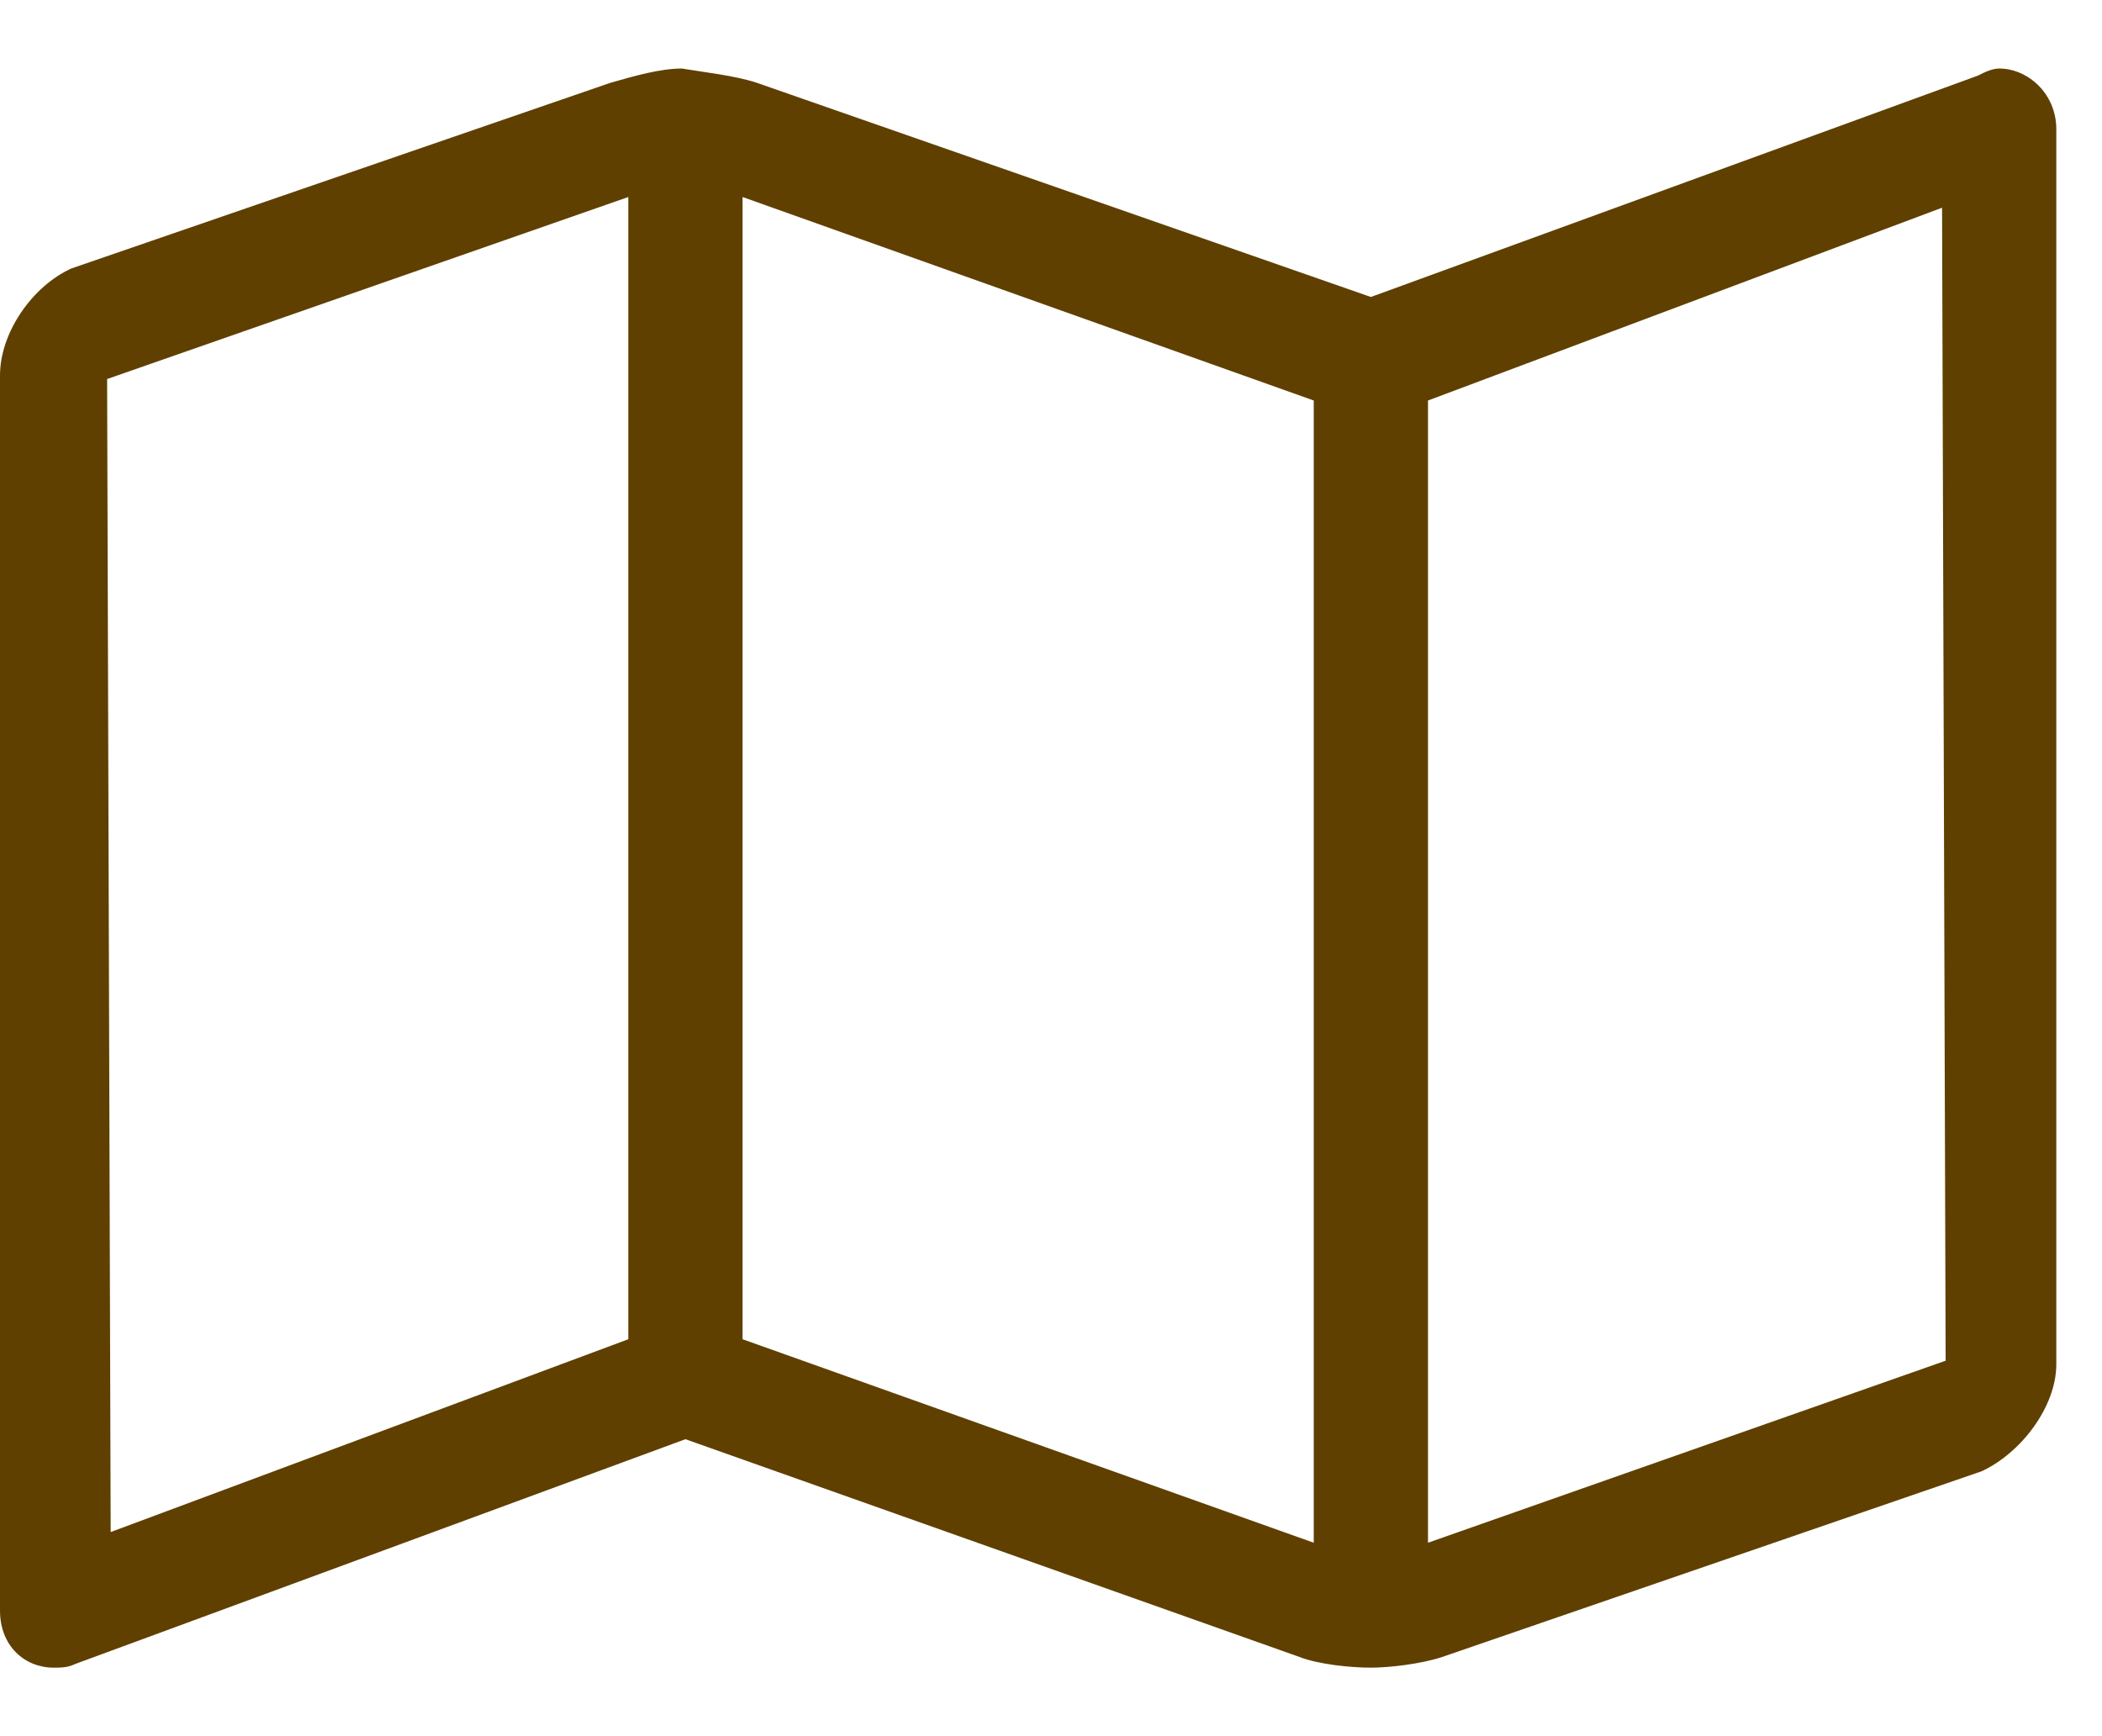
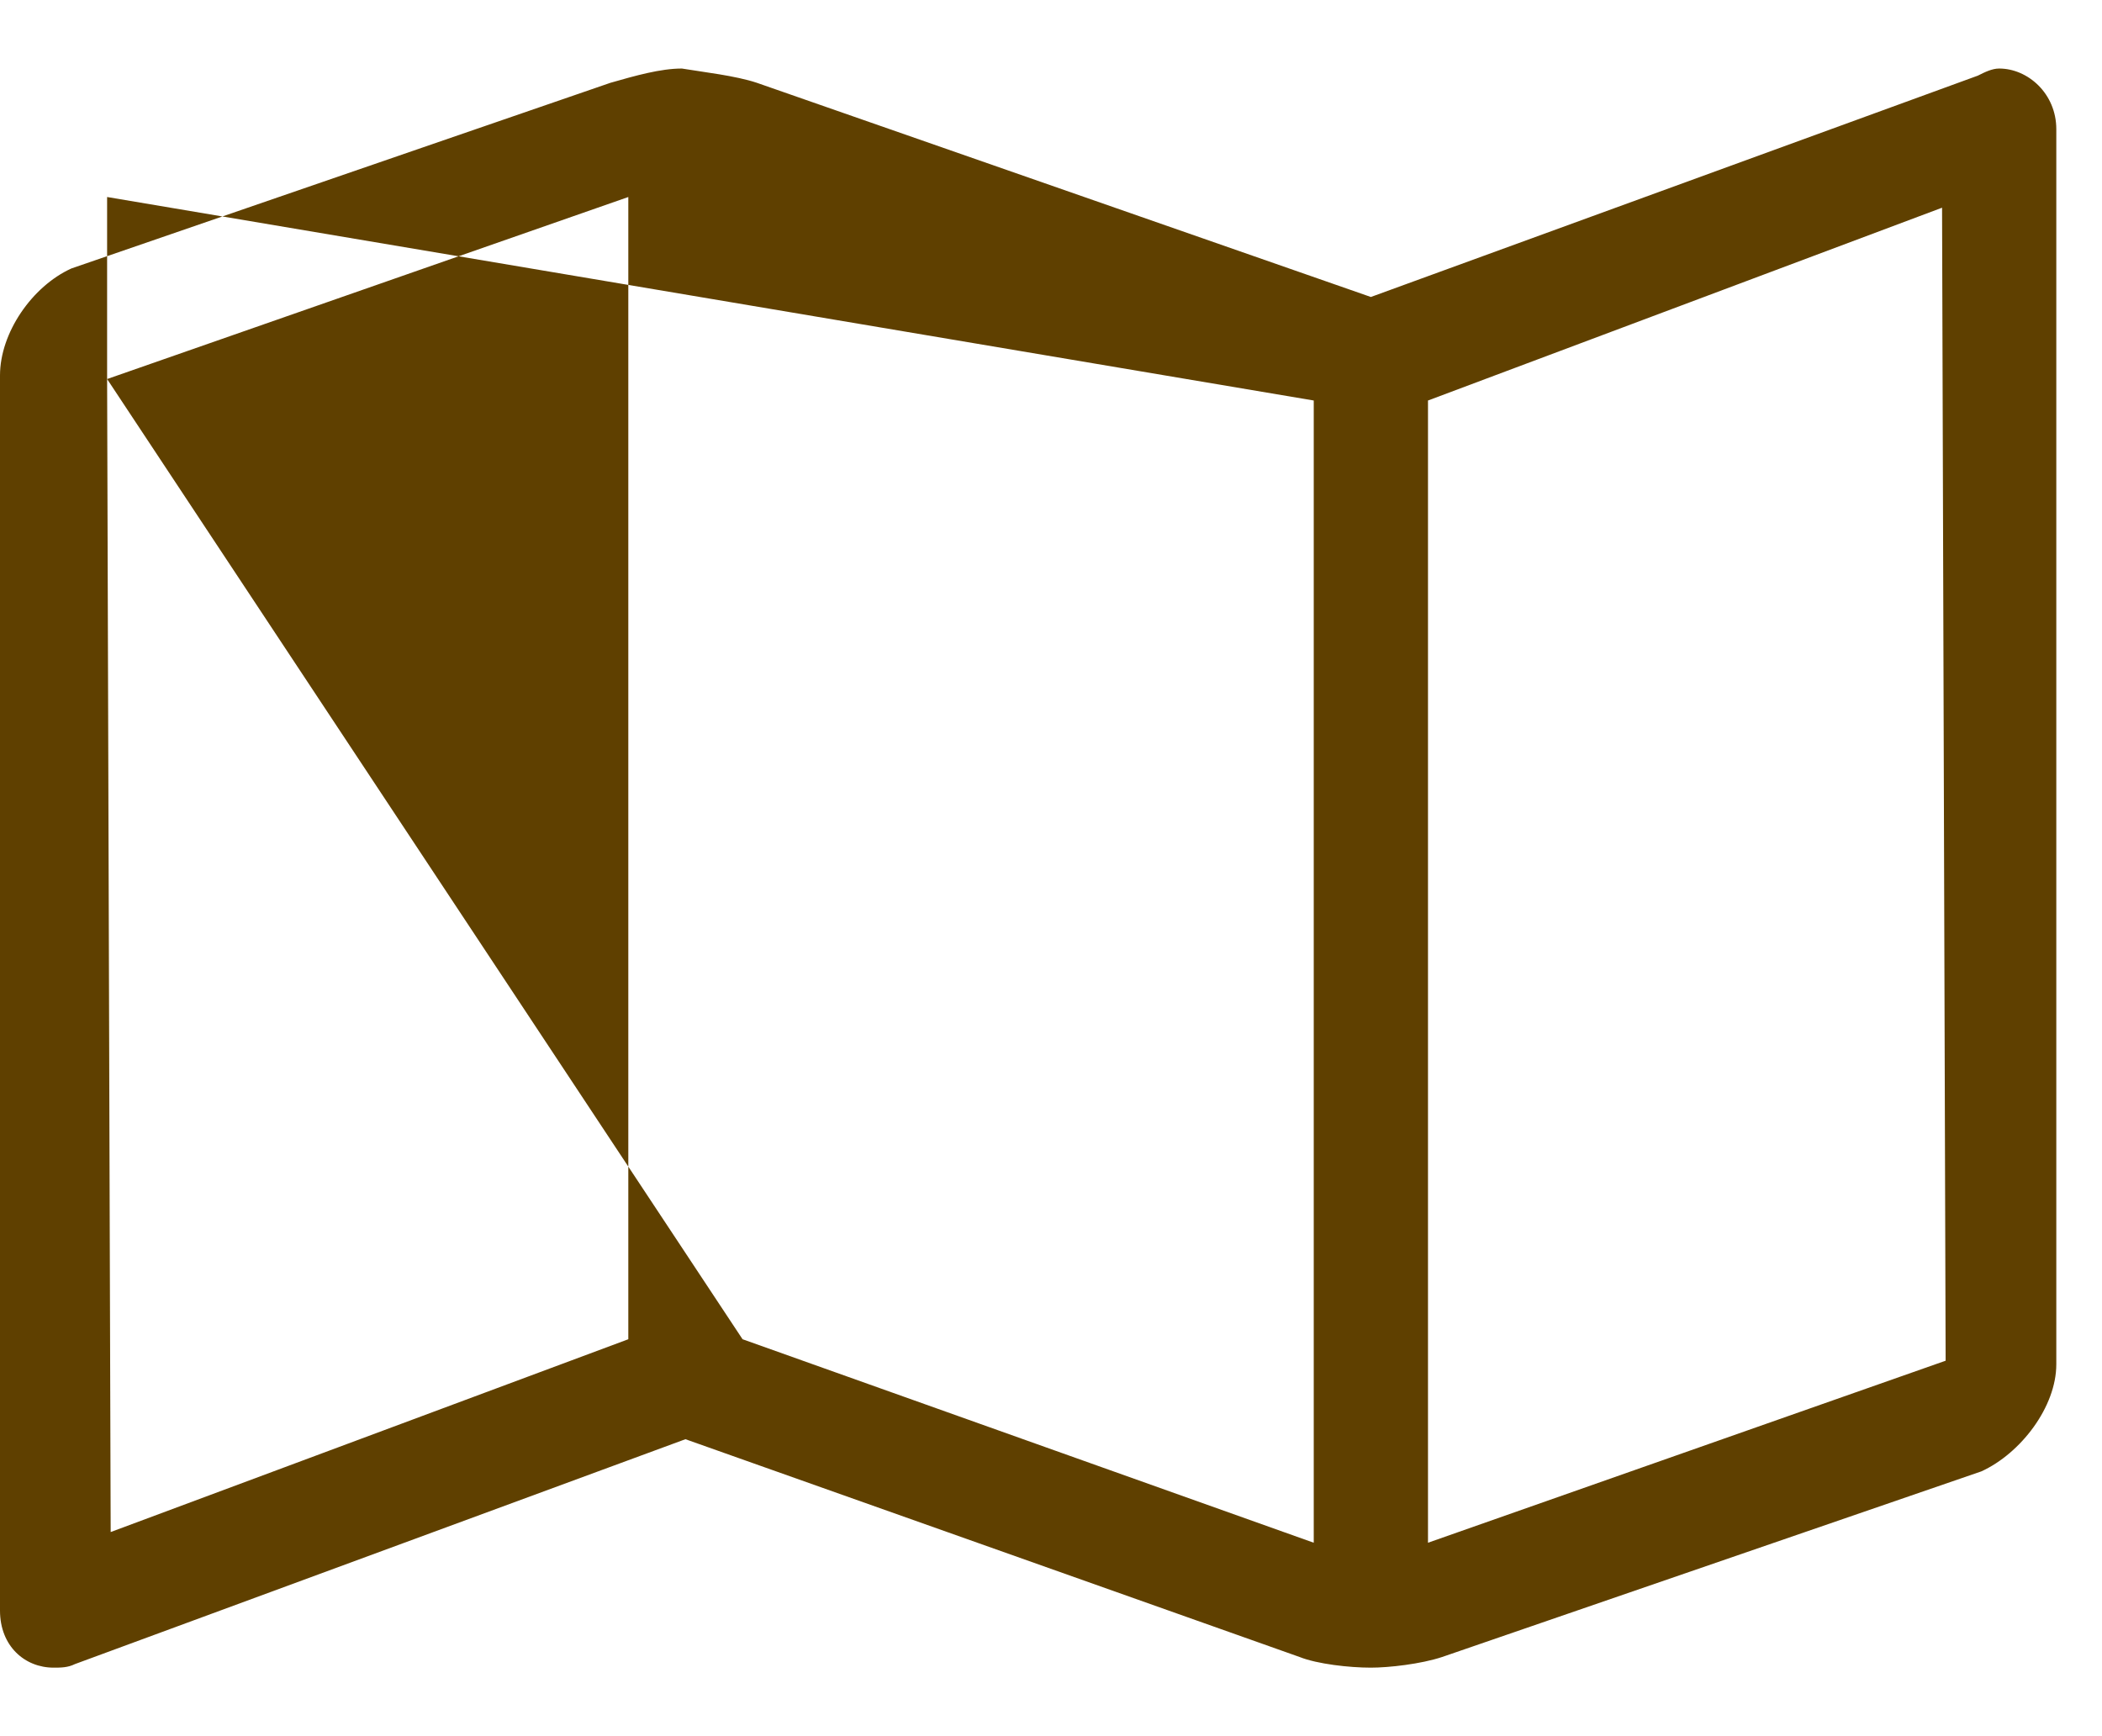
<svg xmlns="http://www.w3.org/2000/svg" width="23" height="19" viewBox="0 0 23 19" fill="none">
-   <path d="M21.875 0.75C21.797 0.75 21.719 0.789 21.641 0.828L15 3.25L8.281 0.906C8.047 0.828 7.695 0.789 7.461 0.75C7.227 0.75 6.953 0.828 6.68 0.906L0.781 2.938C0.352 3.133 0 3.641 0 4.109V17.625C0 18.016 0.273 18.25 0.586 18.25C0.664 18.25 0.742 18.25 0.82 18.211L7.5 15.75L14.219 18.133C14.414 18.211 14.766 18.25 15 18.25C15.195 18.25 15.547 18.211 15.781 18.133L21.68 16.102C22.109 15.906 22.5 15.398 22.5 14.93V1.414C22.5 1.023 22.188 0.75 21.875 0.75ZM1.172 4.148L6.875 2.156V14.656L1.211 16.766L1.172 4.148ZM8.125 14.656V2.156L14.375 4.383V16.883L8.125 14.656ZM15.625 16.883V4.383L21.25 2.273L21.289 14.891L15.625 16.883Z" fill="#5F4000" />
+   <path d="M21.875 0.75C21.797 0.75 21.719 0.789 21.641 0.828L15 3.25L8.281 0.906C8.047 0.828 7.695 0.789 7.461 0.75C7.227 0.75 6.953 0.828 6.68 0.906L0.781 2.938C0.352 3.133 0 3.641 0 4.109V17.625C0 18.016 0.273 18.25 0.586 18.25C0.664 18.25 0.742 18.25 0.82 18.211L7.5 15.75L14.219 18.133C14.414 18.211 14.766 18.25 15 18.25C15.195 18.25 15.547 18.211 15.781 18.133L21.68 16.102C22.109 15.906 22.5 15.398 22.5 14.93V1.414C22.5 1.023 22.188 0.75 21.875 0.75ZM1.172 4.148L6.875 2.156V14.656L1.211 16.766L1.172 4.148ZV2.156L14.375 4.383V16.883L8.125 14.656ZM15.625 16.883V4.383L21.25 2.273L21.289 14.891L15.625 16.883Z" fill="#5F4000" />
</svg>